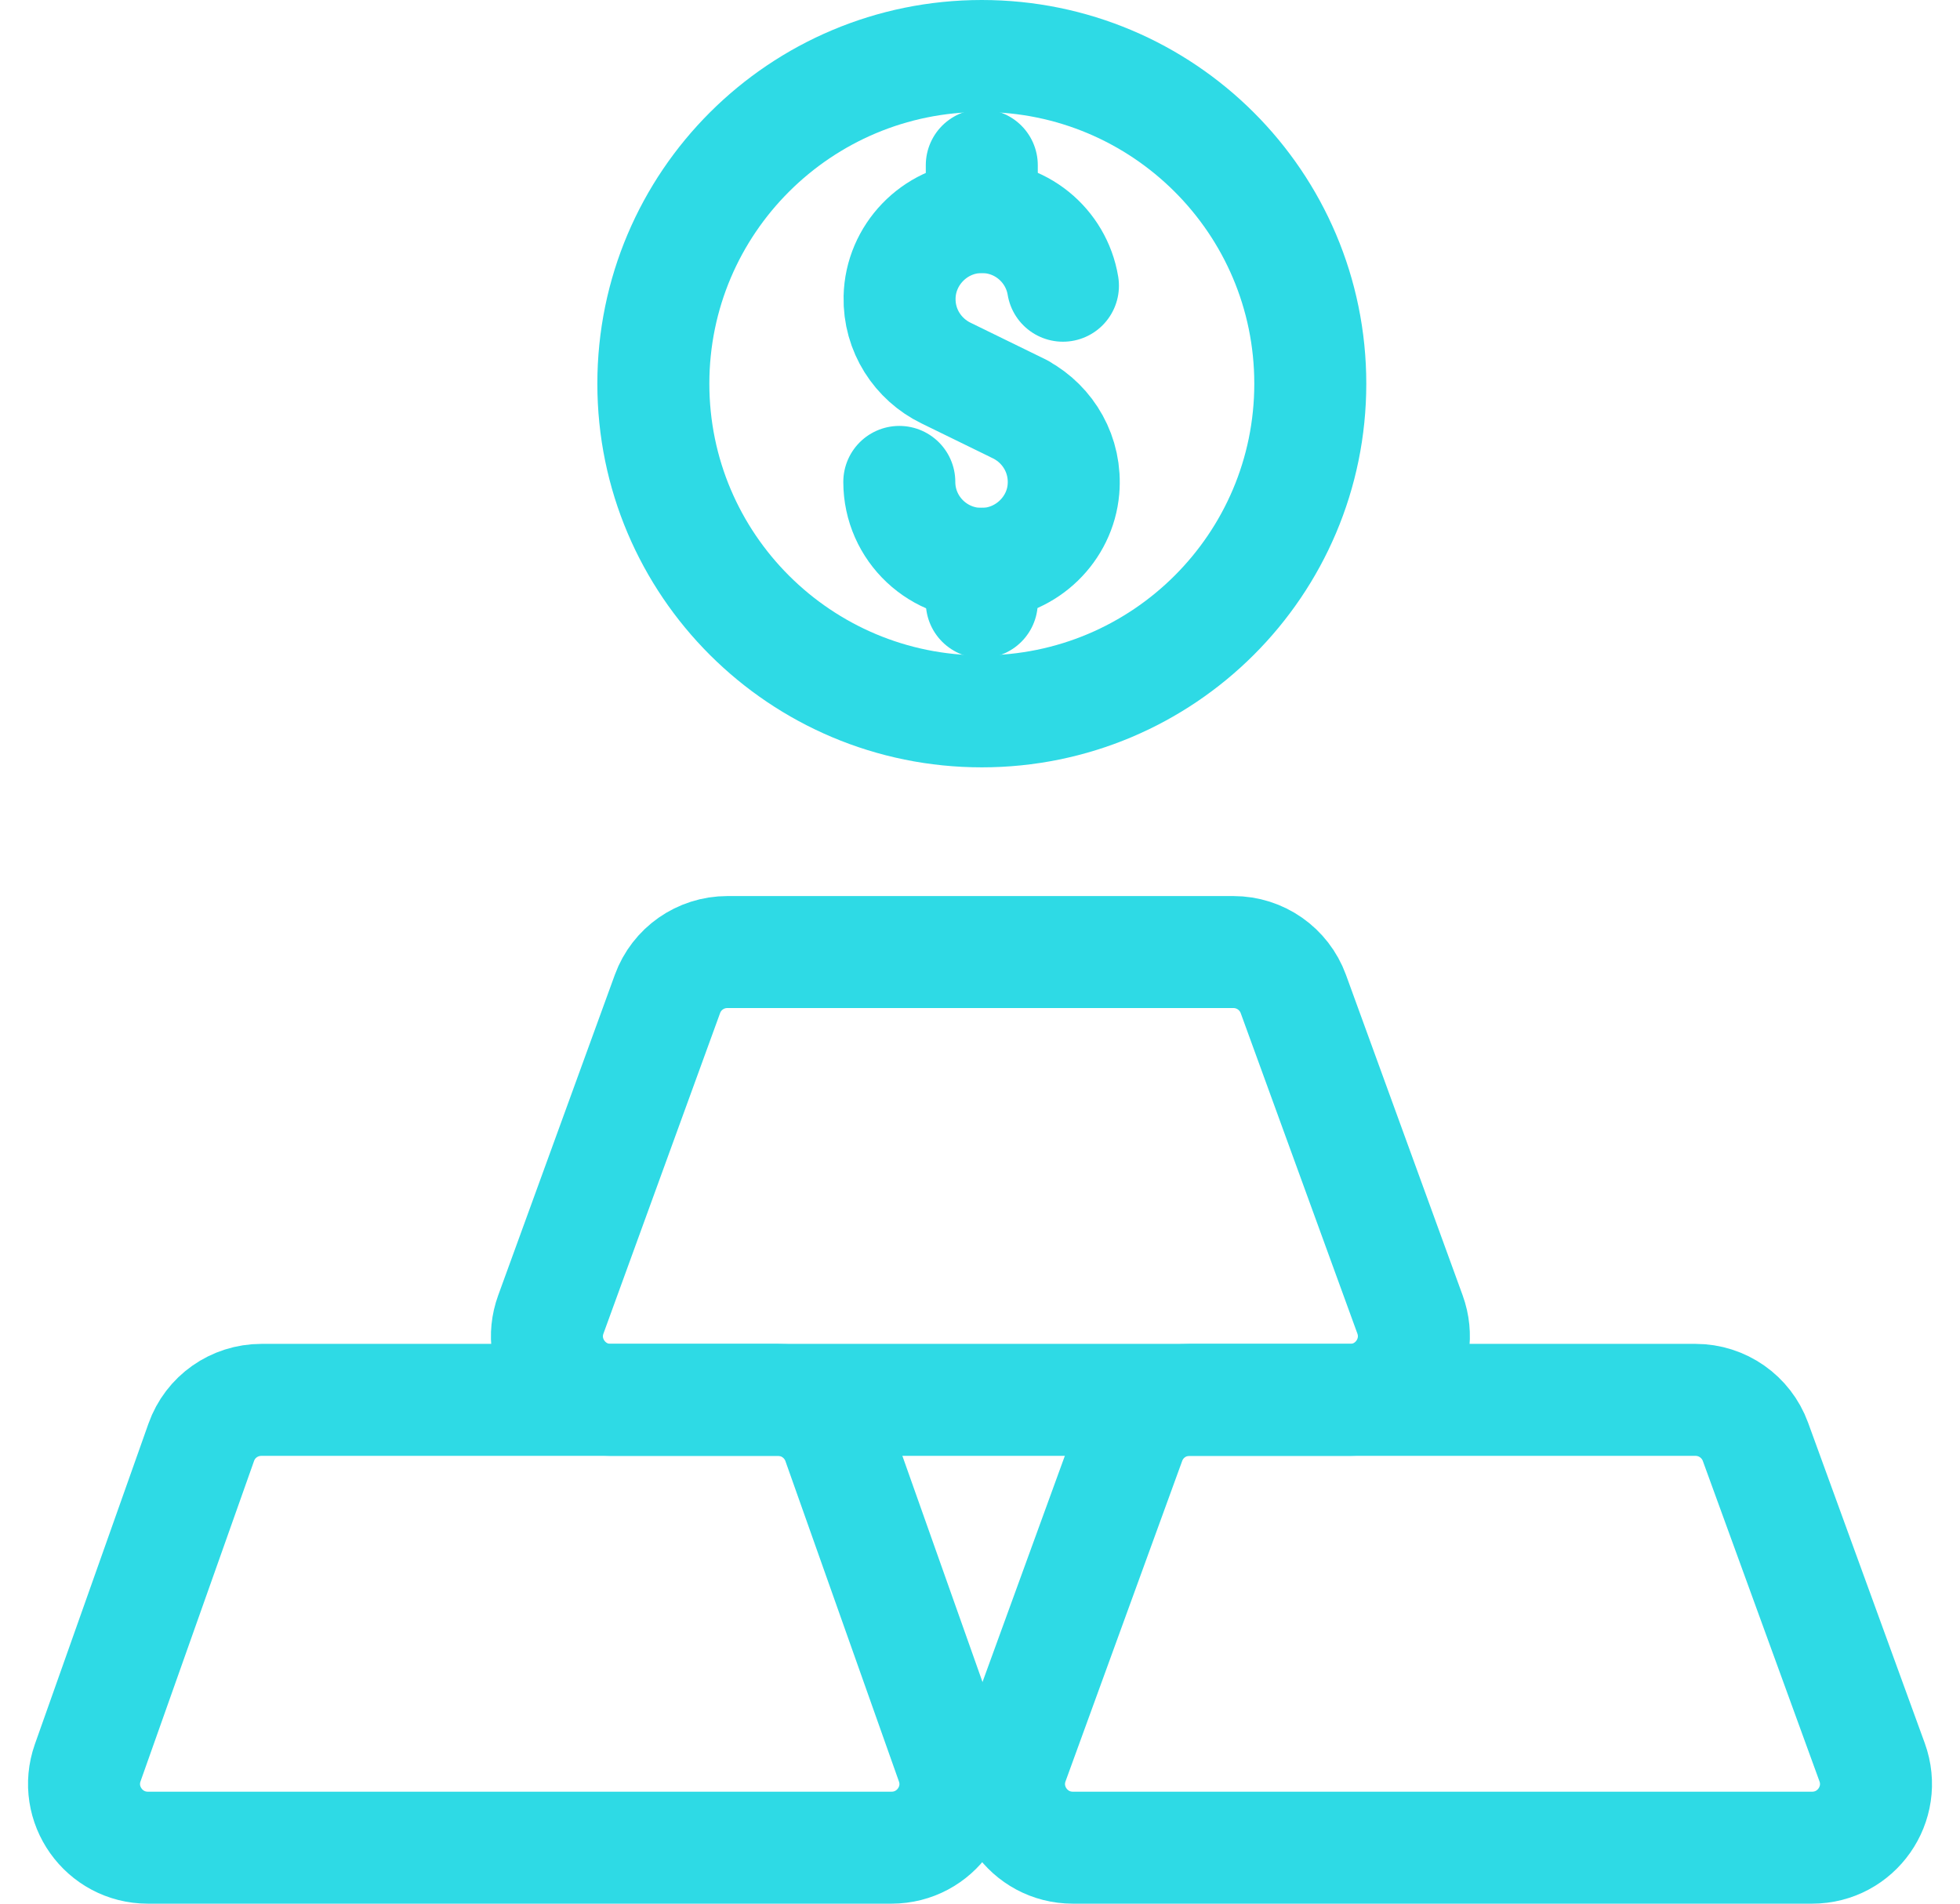
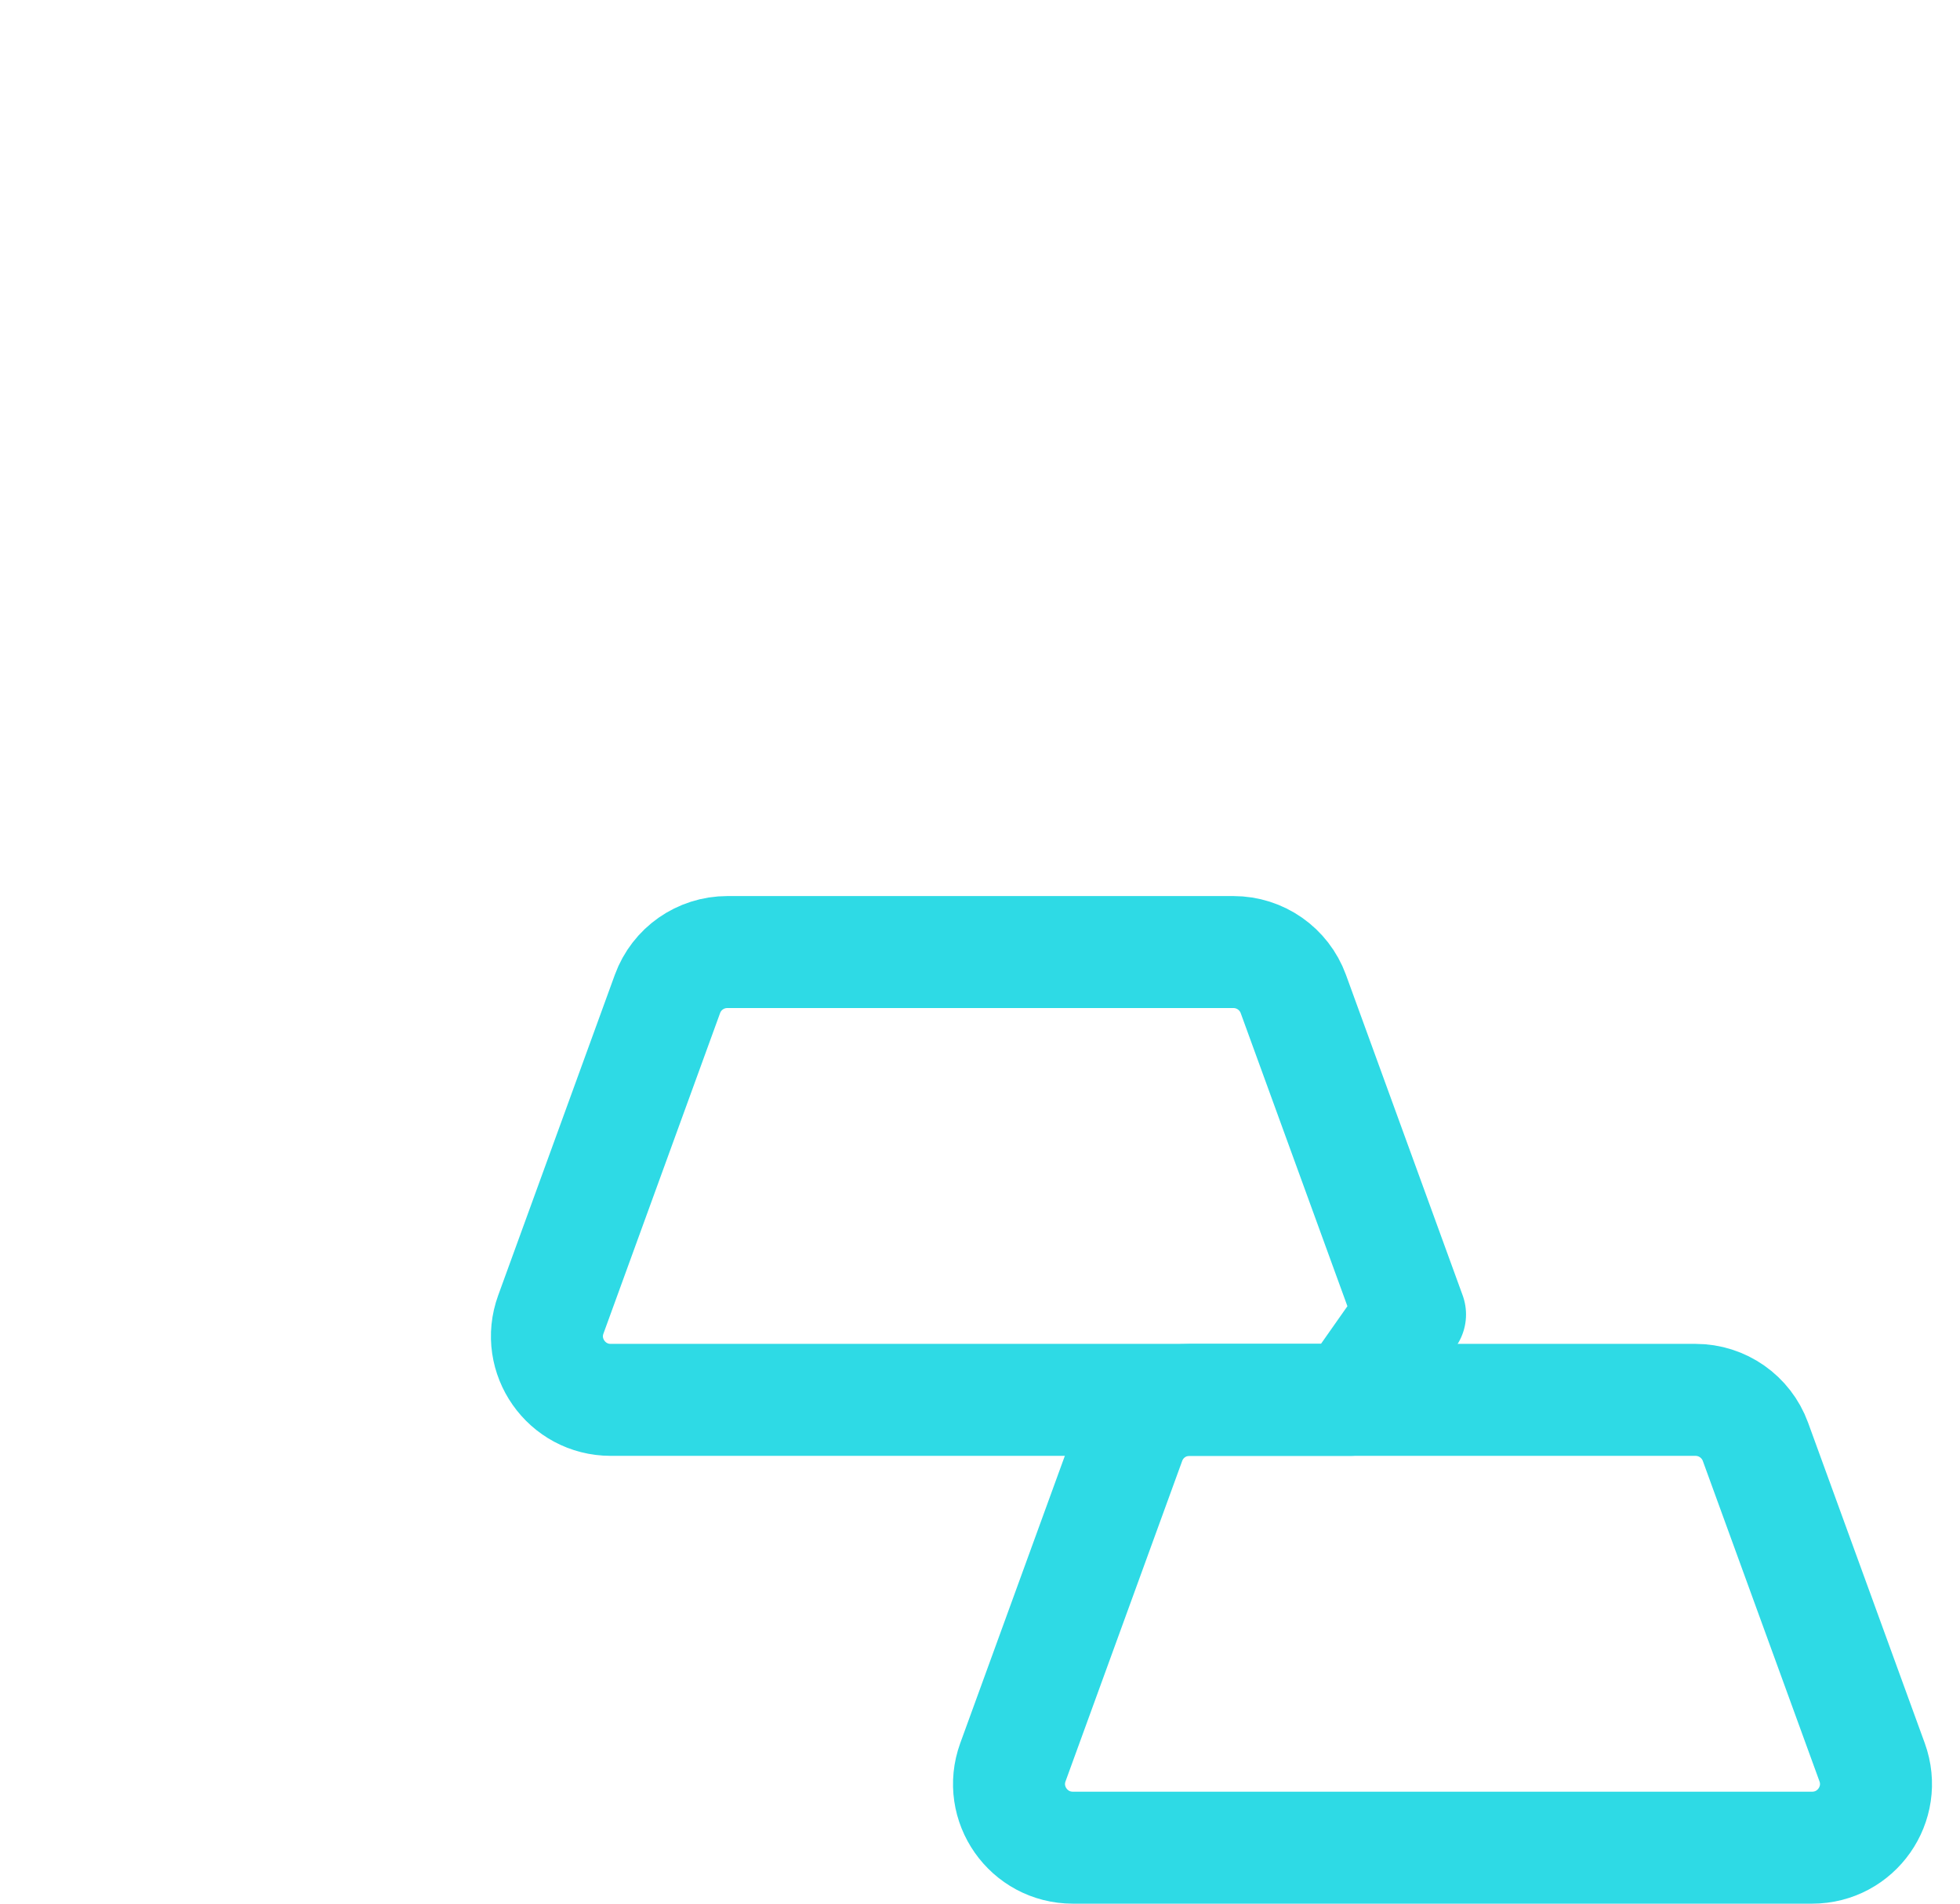
<svg xmlns="http://www.w3.org/2000/svg" width="35" height="34" viewBox="0 0 35 34" fill="none">
-   <path d="M15.922 33H2.64C1.855 33 1.305 32.223 1.566 31.484L3.594 25.759C3.755 25.304 4.184 25.002 4.669 25.002H13.892C14.374 25.002 14.805 25.306 14.967 25.759L16.995 31.484C17.258 32.223 16.707 33 15.92 33H15.922Z" stroke="#2EDAE5" stroke-width="2" stroke-linecap="round" stroke-linejoin="round" />
  <path d="M32.36 33H19.158C18.368 33 17.818 32.216 18.087 31.475L20.171 25.75C20.335 25.3 20.762 25.002 21.241 25.002H30.277C30.756 25.002 31.183 25.302 31.347 25.75L33.431 31.475C33.7 32.216 33.15 33 32.36 33Z" stroke="#2EDAE5" stroke-width="2" stroke-linecap="round" stroke-linejoin="round" />
-   <path d="M24.108 25.002H10.906C10.116 25.002 9.566 24.218 9.836 23.477L11.919 17.752C12.083 17.302 12.509 17.004 12.989 17.004H22.025C22.505 17.004 22.931 17.304 23.095 17.752L25.179 23.477C25.448 24.218 24.898 25.002 24.108 25.002Z" stroke="#2EDAE5" stroke-width="2" stroke-linecap="round" stroke-linejoin="round" />
-   <path d="M17.532 12.705C20.772 12.705 23.398 10.085 23.398 6.853C23.398 3.62 20.772 1 17.532 1C14.293 1 11.667 3.62 11.667 6.853C11.667 10.085 14.293 12.705 17.532 12.705Z" stroke="#2EDAE5" stroke-width="2" stroke-linecap="round" stroke-linejoin="round" />
-   <path d="M18.981 5.103C18.862 4.379 18.211 3.831 17.439 3.88C16.685 3.926 16.081 4.553 16.064 5.308C16.05 5.904 16.393 6.42 16.893 6.663L18.233 7.318L18.123 7.265C18.16 7.281 18.194 7.298 18.229 7.318C18.722 7.588 19.043 8.128 18.99 8.74C18.928 9.452 18.337 10.024 17.621 10.068C16.767 10.121 16.059 9.446 16.059 8.607" stroke="#2EDAE5" stroke-width="2" stroke-linecap="round" stroke-linejoin="round" />
-   <path d="M17.532 10.755V10.068" stroke="#2EDAE5" stroke-width="2" stroke-linecap="round" stroke-linejoin="round" />
-   <path d="M17.532 3.876V2.951" stroke="#2EDAE5" stroke-width="2" stroke-linecap="round" stroke-linejoin="round" />
+   <path d="M24.108 25.002H10.906C10.116 25.002 9.566 24.218 9.836 23.477L11.919 17.752C12.083 17.302 12.509 17.004 12.989 17.004H22.025C22.505 17.004 22.931 17.304 23.095 17.752L25.179 23.477Z" stroke="#2EDAE5" stroke-width="2" stroke-linecap="round" stroke-linejoin="round" />
</svg>